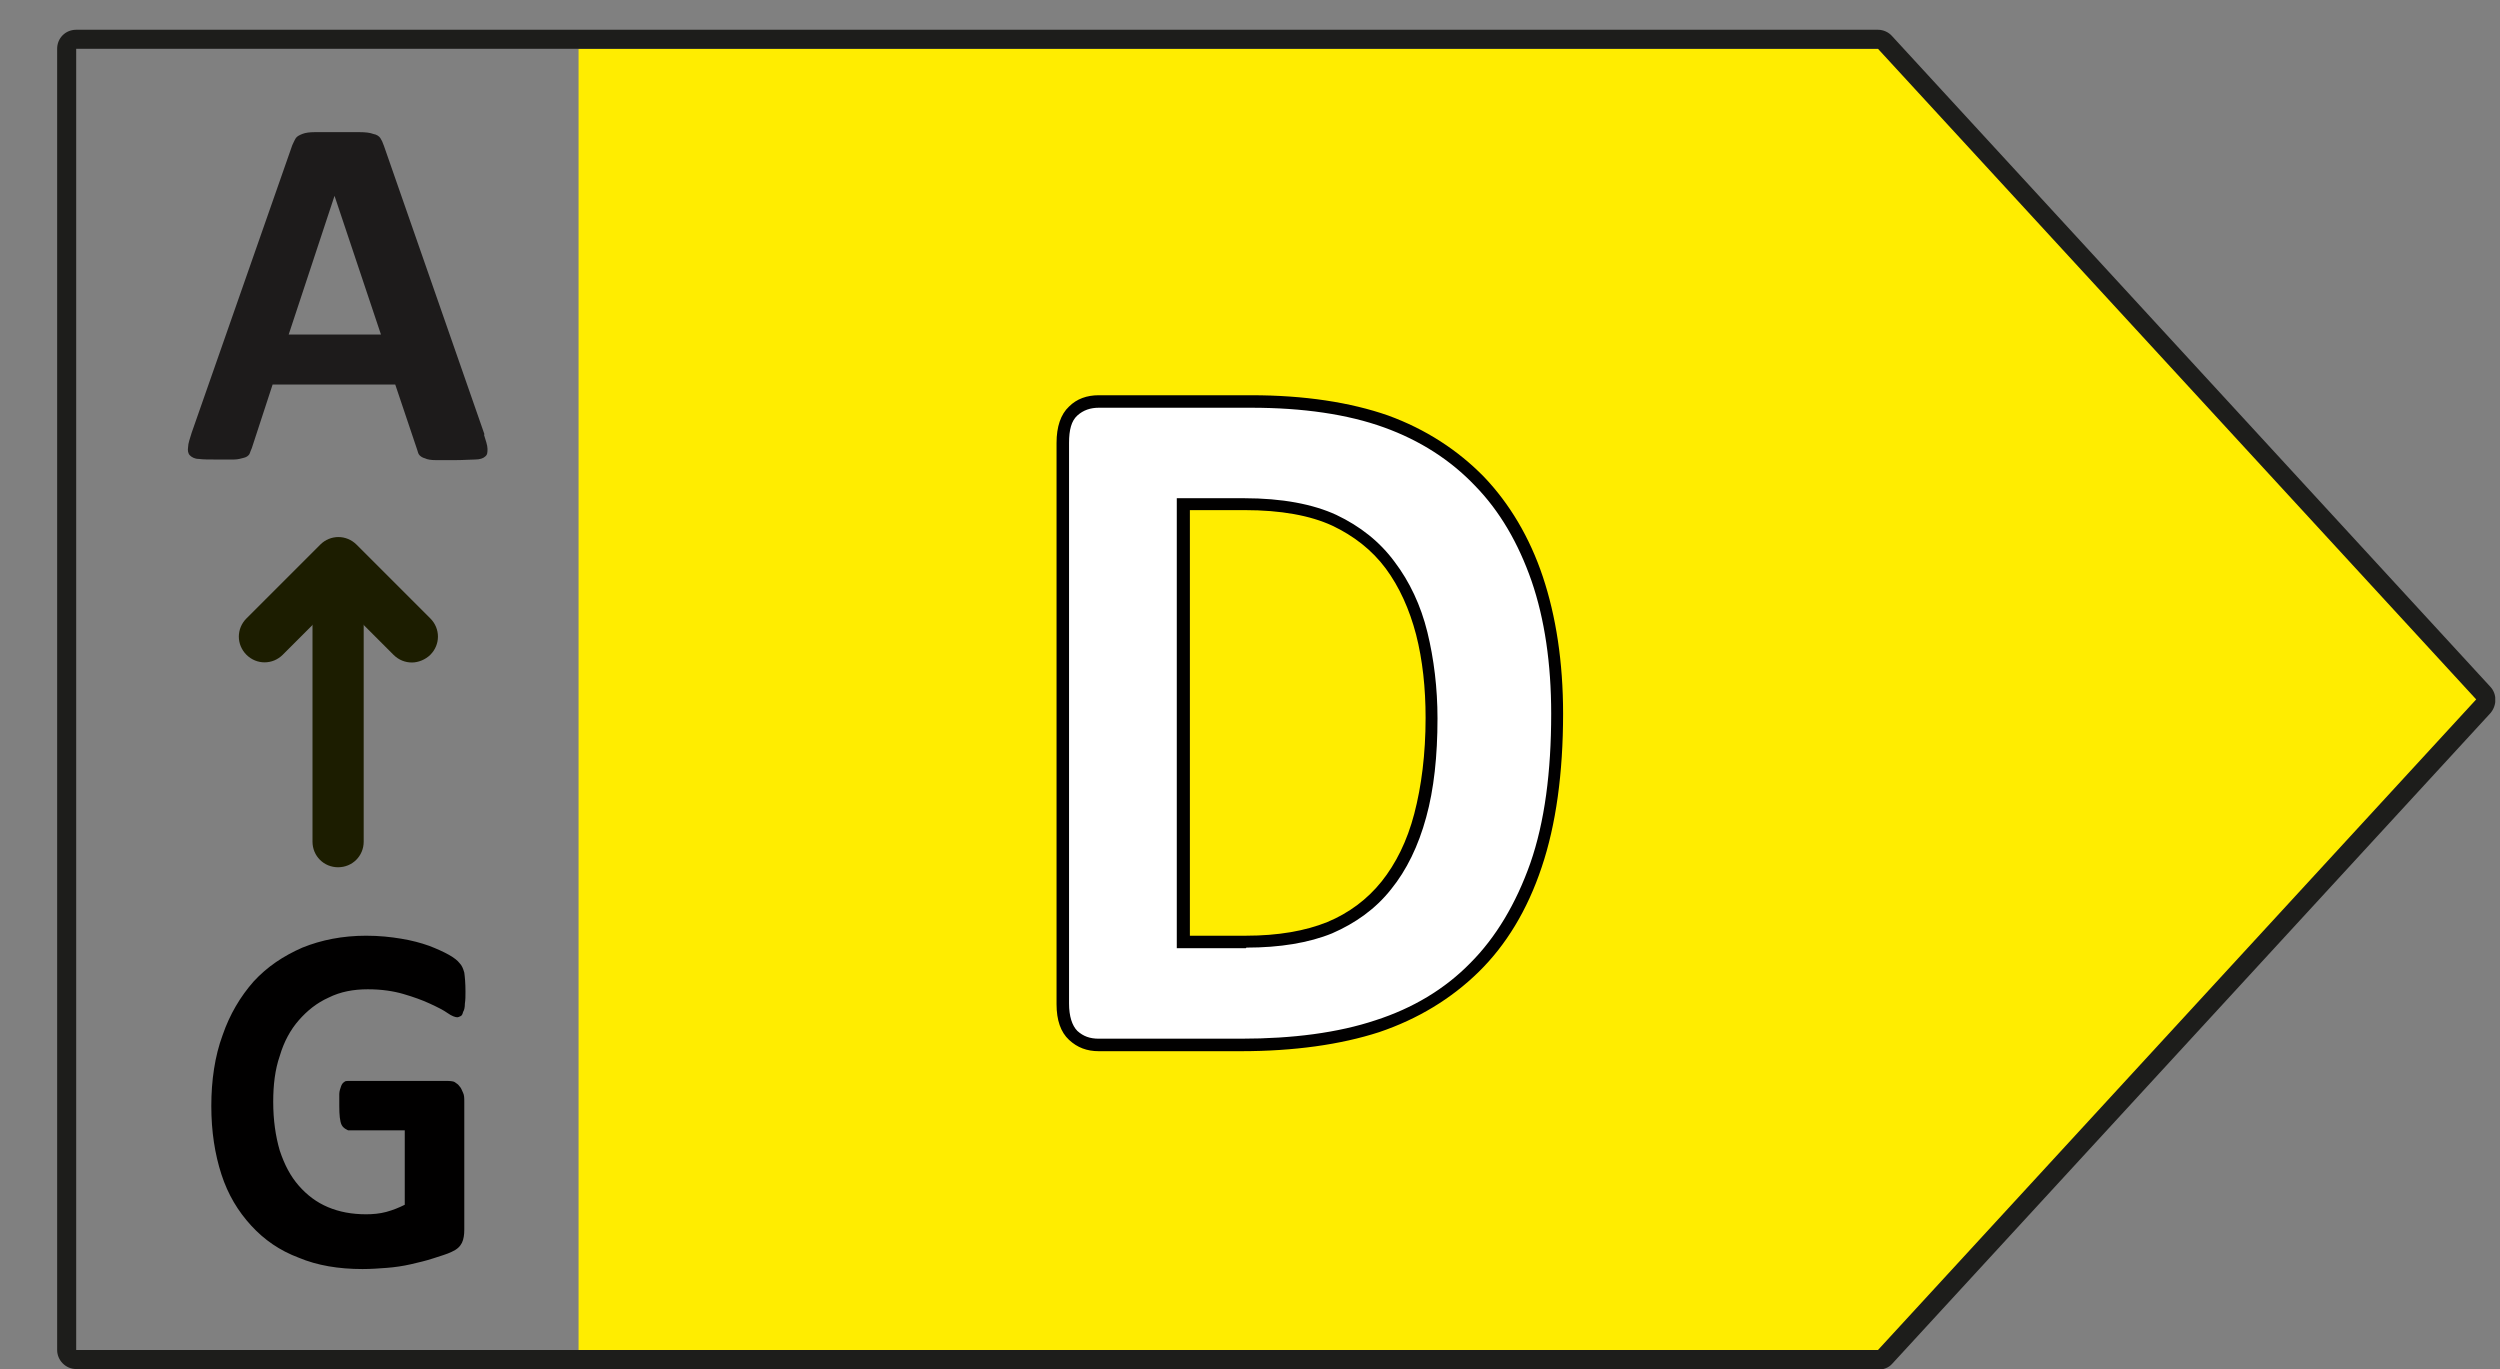
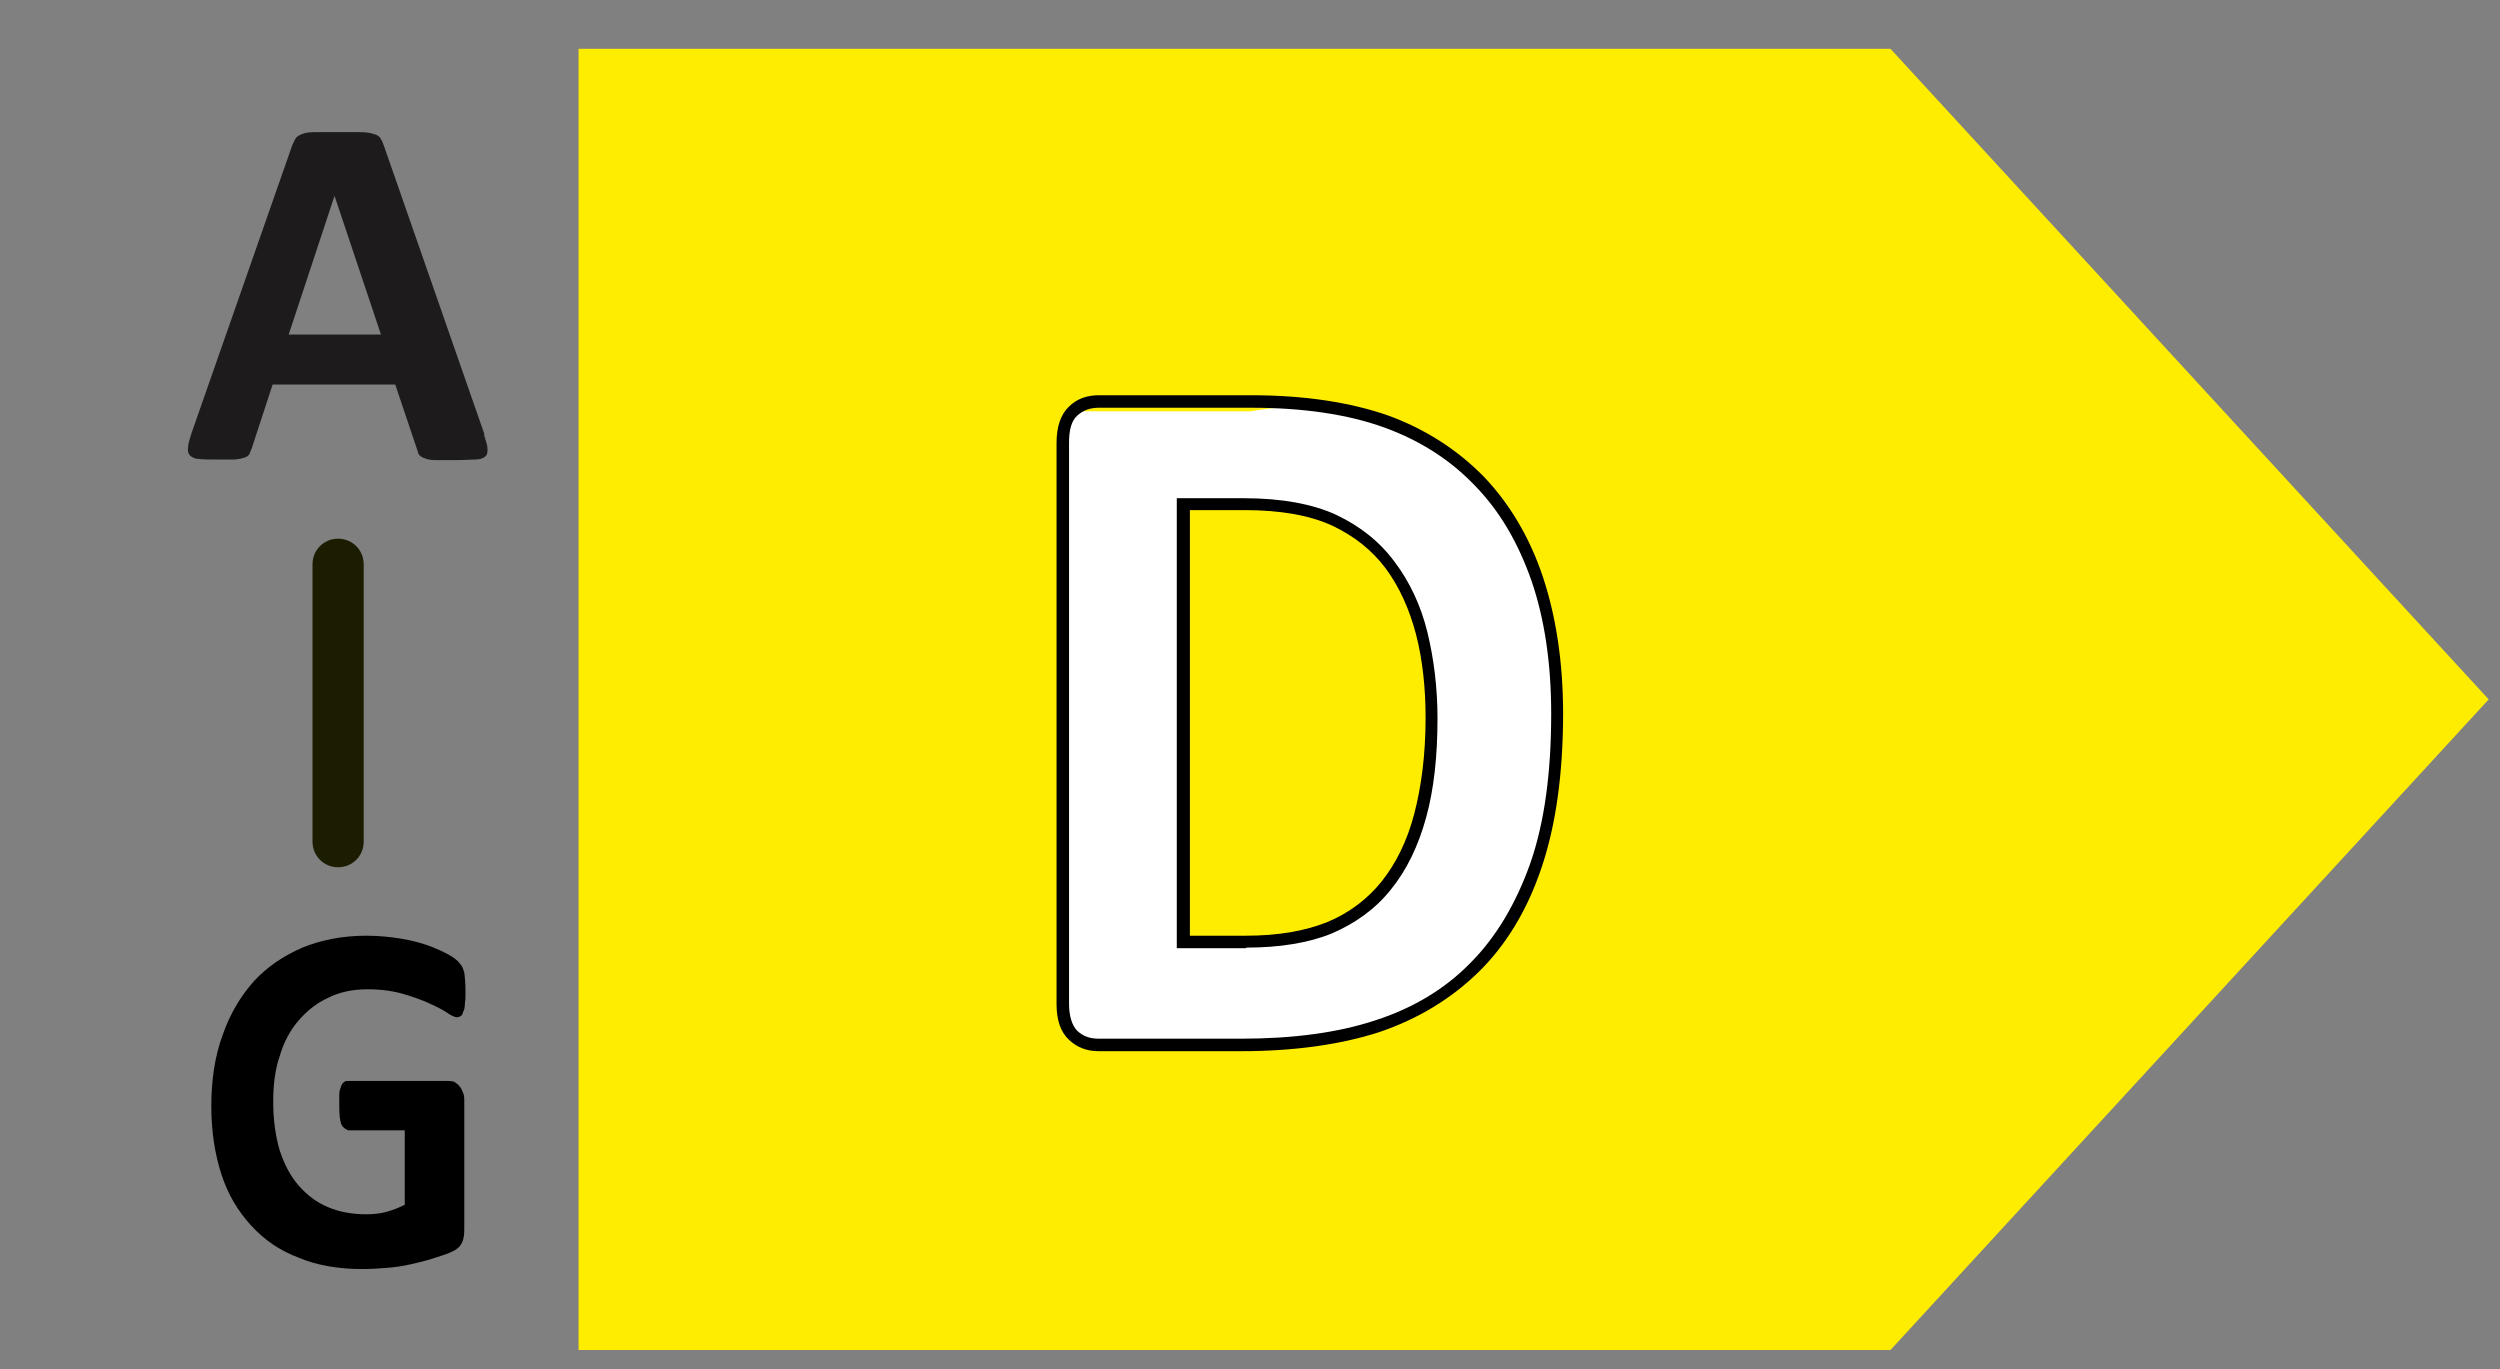
<svg xmlns="http://www.w3.org/2000/svg" fill="none" viewBox="0 0 42 23" height="23" width="42">
  <rect x="0" y="0" width="42" height="23" fill="#808080" stroke="none" />
  <g clip-path="url(#clip0_2828_1266)">
    <path fill="#FFED00" d="M31.76 0.82H9.72V22.68H31.76L41.81 11.75L31.76 0.82Z" />
-     <path fill="#1D1D1B" d="M31.55 0.82H1.28V22.68H31.55L41.6 11.75L31.55 0.82ZM31.55 23H1.28C1.1 23 0.96 22.85 0.96 22.68V0.82C0.96 0.64 1.1 0.5 1.28 0.5H31.55C31.64 0.5 31.73 0.54 31.79 0.61L41.84 11.54C41.95 11.66 41.95 11.85 41.84 11.98L31.79 22.91C31.73 22.98 31.64 23.01 31.55 23.01" />
-     <path fill="white" d="M24.05 12.07C24.05 11.56 24 11.08 23.88 10.64C23.77 10.2 23.59 9.82 23.35 9.5C23.11 9.18 22.79 8.92 22.41 8.74C22.03 8.56 21.52 8.47 20.9 8.47H19.87V15.82H20.93C21.49 15.82 21.96 15.74 22.34 15.59C22.72 15.43 23.04 15.2 23.29 14.88C23.54 14.56 23.73 14.17 23.86 13.71C23.99 13.24 24.05 12.7 24.05 12.07ZM26.15 12C26.15 12.99 26.03 13.84 25.79 14.54C25.55 15.25 25.21 15.82 24.76 16.27C24.31 16.72 23.77 17.04 23.13 17.25C22.49 17.46 21.73 17.56 20.84 17.56H18.45C18.28 17.56 18.14 17.51 18.02 17.4C17.91 17.29 17.85 17.12 17.85 16.87V7.44C17.85 7.2 17.91 7.02 18.02 6.91C18.14 6.8 18.28 6.75 18.45 6.75H21.01C21.9 6.75 22.66 6.86 23.28 7.09C23.9 7.31 24.42 7.65 24.85 8.09C25.28 8.53 25.6 9.08 25.82 9.73C26.04 10.38 26.15 11.14 26.15 11.99" />
+     <path fill="white" d="M24.05 12.07C24.05 11.56 24 11.08 23.88 10.64C23.77 10.2 23.59 9.82 23.35 9.5C23.11 9.18 22.79 8.92 22.41 8.74C22.03 8.56 21.52 8.47 20.9 8.47H19.87V15.82H20.93C21.49 15.82 21.96 15.74 22.34 15.59C22.72 15.43 23.04 15.2 23.29 14.88C23.54 14.56 23.73 14.17 23.86 13.71C23.99 13.24 24.05 12.7 24.05 12.07ZM26.15 12C26.15 12.99 26.03 13.84 25.79 14.54C25.55 15.25 25.21 15.82 24.76 16.27C24.31 16.72 23.77 17.04 23.13 17.25C22.49 17.46 21.73 17.56 20.84 17.56H18.45C18.28 17.56 18.14 17.51 18.02 17.4C17.91 17.29 17.85 17.12 17.85 16.87V7.44C17.85 7.2 17.91 7.02 18.02 6.91H21.01C21.9 6.75 22.66 6.86 23.28 7.09C23.9 7.31 24.42 7.65 24.85 8.09C25.28 8.53 25.6 9.08 25.82 9.73C26.04 10.38 26.15 11.14 26.15 11.99" />
    <path fill="#010000" d="M19.98 15.72H20.93C21.47 15.72 21.93 15.64 22.3 15.49C22.66 15.34 22.97 15.11 23.21 14.81C23.45 14.51 23.64 14.13 23.76 13.67C23.88 13.21 23.95 12.67 23.95 12.06C23.95 11.56 23.9 11.09 23.79 10.66C23.68 10.24 23.51 9.86 23.28 9.55C23.05 9.24 22.74 9 22.38 8.83C22.01 8.66 21.52 8.57 20.91 8.57H19.99V15.72H19.98ZM20.93 15.93H19.77V8.37H20.9C21.54 8.37 22.06 8.47 22.45 8.65C22.85 8.84 23.18 9.1 23.43 9.44C23.68 9.77 23.87 10.17 23.98 10.62C24.09 11.07 24.15 11.56 24.15 12.07C24.15 12.7 24.09 13.26 23.96 13.73C23.83 14.21 23.63 14.62 23.37 14.94C23.11 15.27 22.77 15.51 22.38 15.68C21.99 15.84 21.5 15.92 20.94 15.92M18.46 6.85C18.32 6.85 18.2 6.89 18.1 6.98C18 7.07 17.96 7.22 17.96 7.44V16.86C17.96 17.07 18.01 17.23 18.1 17.32C18.2 17.41 18.31 17.45 18.46 17.45H20.85C21.72 17.45 22.48 17.35 23.11 17.14C23.73 16.94 24.27 16.62 24.7 16.18C25.13 15.75 25.47 15.18 25.71 14.5C25.95 13.81 26.06 12.97 26.06 11.99C26.06 11.15 25.95 10.4 25.73 9.76C25.51 9.13 25.2 8.59 24.78 8.16C24.37 7.73 23.86 7.4 23.25 7.18C22.64 6.96 21.89 6.85 21.02 6.85H18.46ZM20.85 17.66H18.46C18.26 17.66 18.1 17.6 17.96 17.47C17.82 17.34 17.75 17.14 17.75 16.87V7.44C17.75 7.17 17.82 6.96 17.96 6.83C18.09 6.7 18.26 6.64 18.46 6.64H21.02C21.92 6.64 22.69 6.76 23.32 6.98C23.95 7.21 24.49 7.56 24.93 8.01C25.36 8.46 25.7 9.03 25.92 9.69C26.14 10.35 26.26 11.12 26.26 11.99C26.26 12.99 26.14 13.86 25.9 14.57C25.66 15.29 25.3 15.88 24.84 16.33C24.38 16.78 23.82 17.12 23.17 17.34C22.52 17.55 21.74 17.66 20.85 17.66Z" />
    <path fill="#1D1B1B" d="M5.62 3.29L4.85 5.62H6.4L5.62 3.29ZM8.13 7.3C8.16 7.4 8.19 7.48 8.19 7.54C8.19 7.6 8.19 7.64 8.15 7.67C8.12 7.7 8.06 7.72 7.98 7.72C7.9 7.72 7.79 7.73 7.66 7.73C7.53 7.73 7.4 7.73 7.32 7.73C7.24 7.73 7.18 7.72 7.14 7.7C7.1 7.69 7.07 7.67 7.05 7.65C7.03 7.63 7.02 7.6 7.01 7.56L6.64 6.46H4.58L4.23 7.53C4.23 7.53 4.2 7.6 4.19 7.63C4.17 7.66 4.14 7.68 4.1 7.69C4.06 7.7 4 7.72 3.93 7.72C3.86 7.72 3.76 7.72 3.64 7.72C3.51 7.72 3.41 7.72 3.34 7.71C3.27 7.71 3.22 7.68 3.19 7.65C3.16 7.62 3.15 7.57 3.16 7.51C3.16 7.45 3.19 7.37 3.22 7.27L4.91 2.44C4.91 2.44 4.95 2.35 4.97 2.32C4.99 2.29 5.03 2.27 5.08 2.25C5.13 2.23 5.2 2.22 5.29 2.22C5.38 2.22 5.49 2.22 5.64 2.22C5.81 2.22 5.94 2.22 6.04 2.22C6.14 2.22 6.22 2.23 6.27 2.25C6.33 2.26 6.37 2.29 6.39 2.32C6.41 2.35 6.43 2.39 6.45 2.45L8.14 7.3H8.13Z" />
    <path fill="#1C1D00" d="M5.68 14.57C5.44 14.57 5.25 14.38 5.25 14.14V9.48C5.25 9.24 5.44 9.05 5.68 9.05C5.92 9.05 6.11 9.24 6.11 9.48V14.14C6.11 14.38 5.92 14.57 5.68 14.57Z" />
-     <path fill="#1C1D00" d="M6.92 11.13C6.81 11.13 6.7 11.09 6.61 11L5.68 10.07L4.75 11C4.58 11.17 4.31 11.17 4.14 11C3.97 10.83 3.97 10.56 4.14 10.39L5.38 9.15C5.55 8.98 5.82 8.98 5.99 9.15L7.23 10.39C7.4 10.56 7.4 10.83 7.23 11C7.15 11.08 7.03 11.13 6.92 11.13Z" />
    <path fill="#010000" d="M7.82 16.65C7.82 16.73 7.82 16.8 7.81 16.86C7.81 16.92 7.8 16.97 7.78 17C7.77 17.04 7.76 17.06 7.74 17.07C7.72 17.08 7.7 17.09 7.68 17.09C7.65 17.09 7.59 17.07 7.52 17.02C7.45 16.97 7.35 16.92 7.22 16.86C7.09 16.8 6.95 16.75 6.78 16.7C6.61 16.65 6.41 16.62 6.18 16.62C5.94 16.62 5.72 16.66 5.52 16.76C5.32 16.85 5.16 16.98 5.02 17.14C4.88 17.3 4.77 17.5 4.7 17.74C4.62 17.97 4.59 18.23 4.59 18.51C4.59 18.82 4.63 19.09 4.7 19.33C4.78 19.57 4.88 19.76 5.02 19.92C5.16 20.08 5.32 20.2 5.51 20.28C5.7 20.36 5.91 20.4 6.15 20.4C6.26 20.4 6.38 20.39 6.49 20.36C6.6 20.33 6.7 20.29 6.8 20.24V18.99H5.85C5.85 18.99 5.77 18.96 5.74 18.9C5.71 18.84 5.7 18.73 5.7 18.58C5.7 18.5 5.7 18.44 5.7 18.38C5.7 18.33 5.72 18.28 5.73 18.25C5.74 18.22 5.76 18.19 5.78 18.18C5.8 18.16 5.82 18.16 5.84 18.16H7.53C7.53 18.16 7.61 18.16 7.64 18.18C7.67 18.2 7.7 18.22 7.72 18.25C7.75 18.28 7.76 18.32 7.78 18.36C7.8 18.4 7.8 18.45 7.8 18.51V20.66C7.8 20.74 7.79 20.82 7.76 20.88C7.73 20.94 7.68 20.99 7.59 21.03C7.51 21.07 7.4 21.1 7.28 21.14C7.16 21.18 7.03 21.21 6.9 21.24C6.77 21.27 6.63 21.29 6.5 21.3C6.37 21.31 6.23 21.32 6.09 21.32C5.69 21.32 5.33 21.26 5.02 21.13C4.7 21.01 4.44 20.83 4.22 20.59C4 20.35 3.83 20.07 3.72 19.73C3.61 19.39 3.55 19.01 3.55 18.58C3.55 18.15 3.61 17.74 3.74 17.39C3.86 17.04 4.04 16.74 4.26 16.49C4.49 16.24 4.76 16.06 5.08 15.92C5.4 15.79 5.76 15.72 6.15 15.72C6.37 15.72 6.56 15.74 6.74 15.77C6.92 15.8 7.07 15.84 7.21 15.89C7.34 15.94 7.45 15.99 7.54 16.04C7.63 16.09 7.69 16.14 7.72 16.18C7.76 16.22 7.78 16.27 7.8 16.34C7.81 16.41 7.82 16.52 7.82 16.66" />
  </g>
  <defs>
    <clipPath id="clip0_2828_1266">
      <rect transform="translate(0.96 0.5)" fill="white" height="22.5" width="40.96" />
    </clipPath>
  </defs>
</svg>